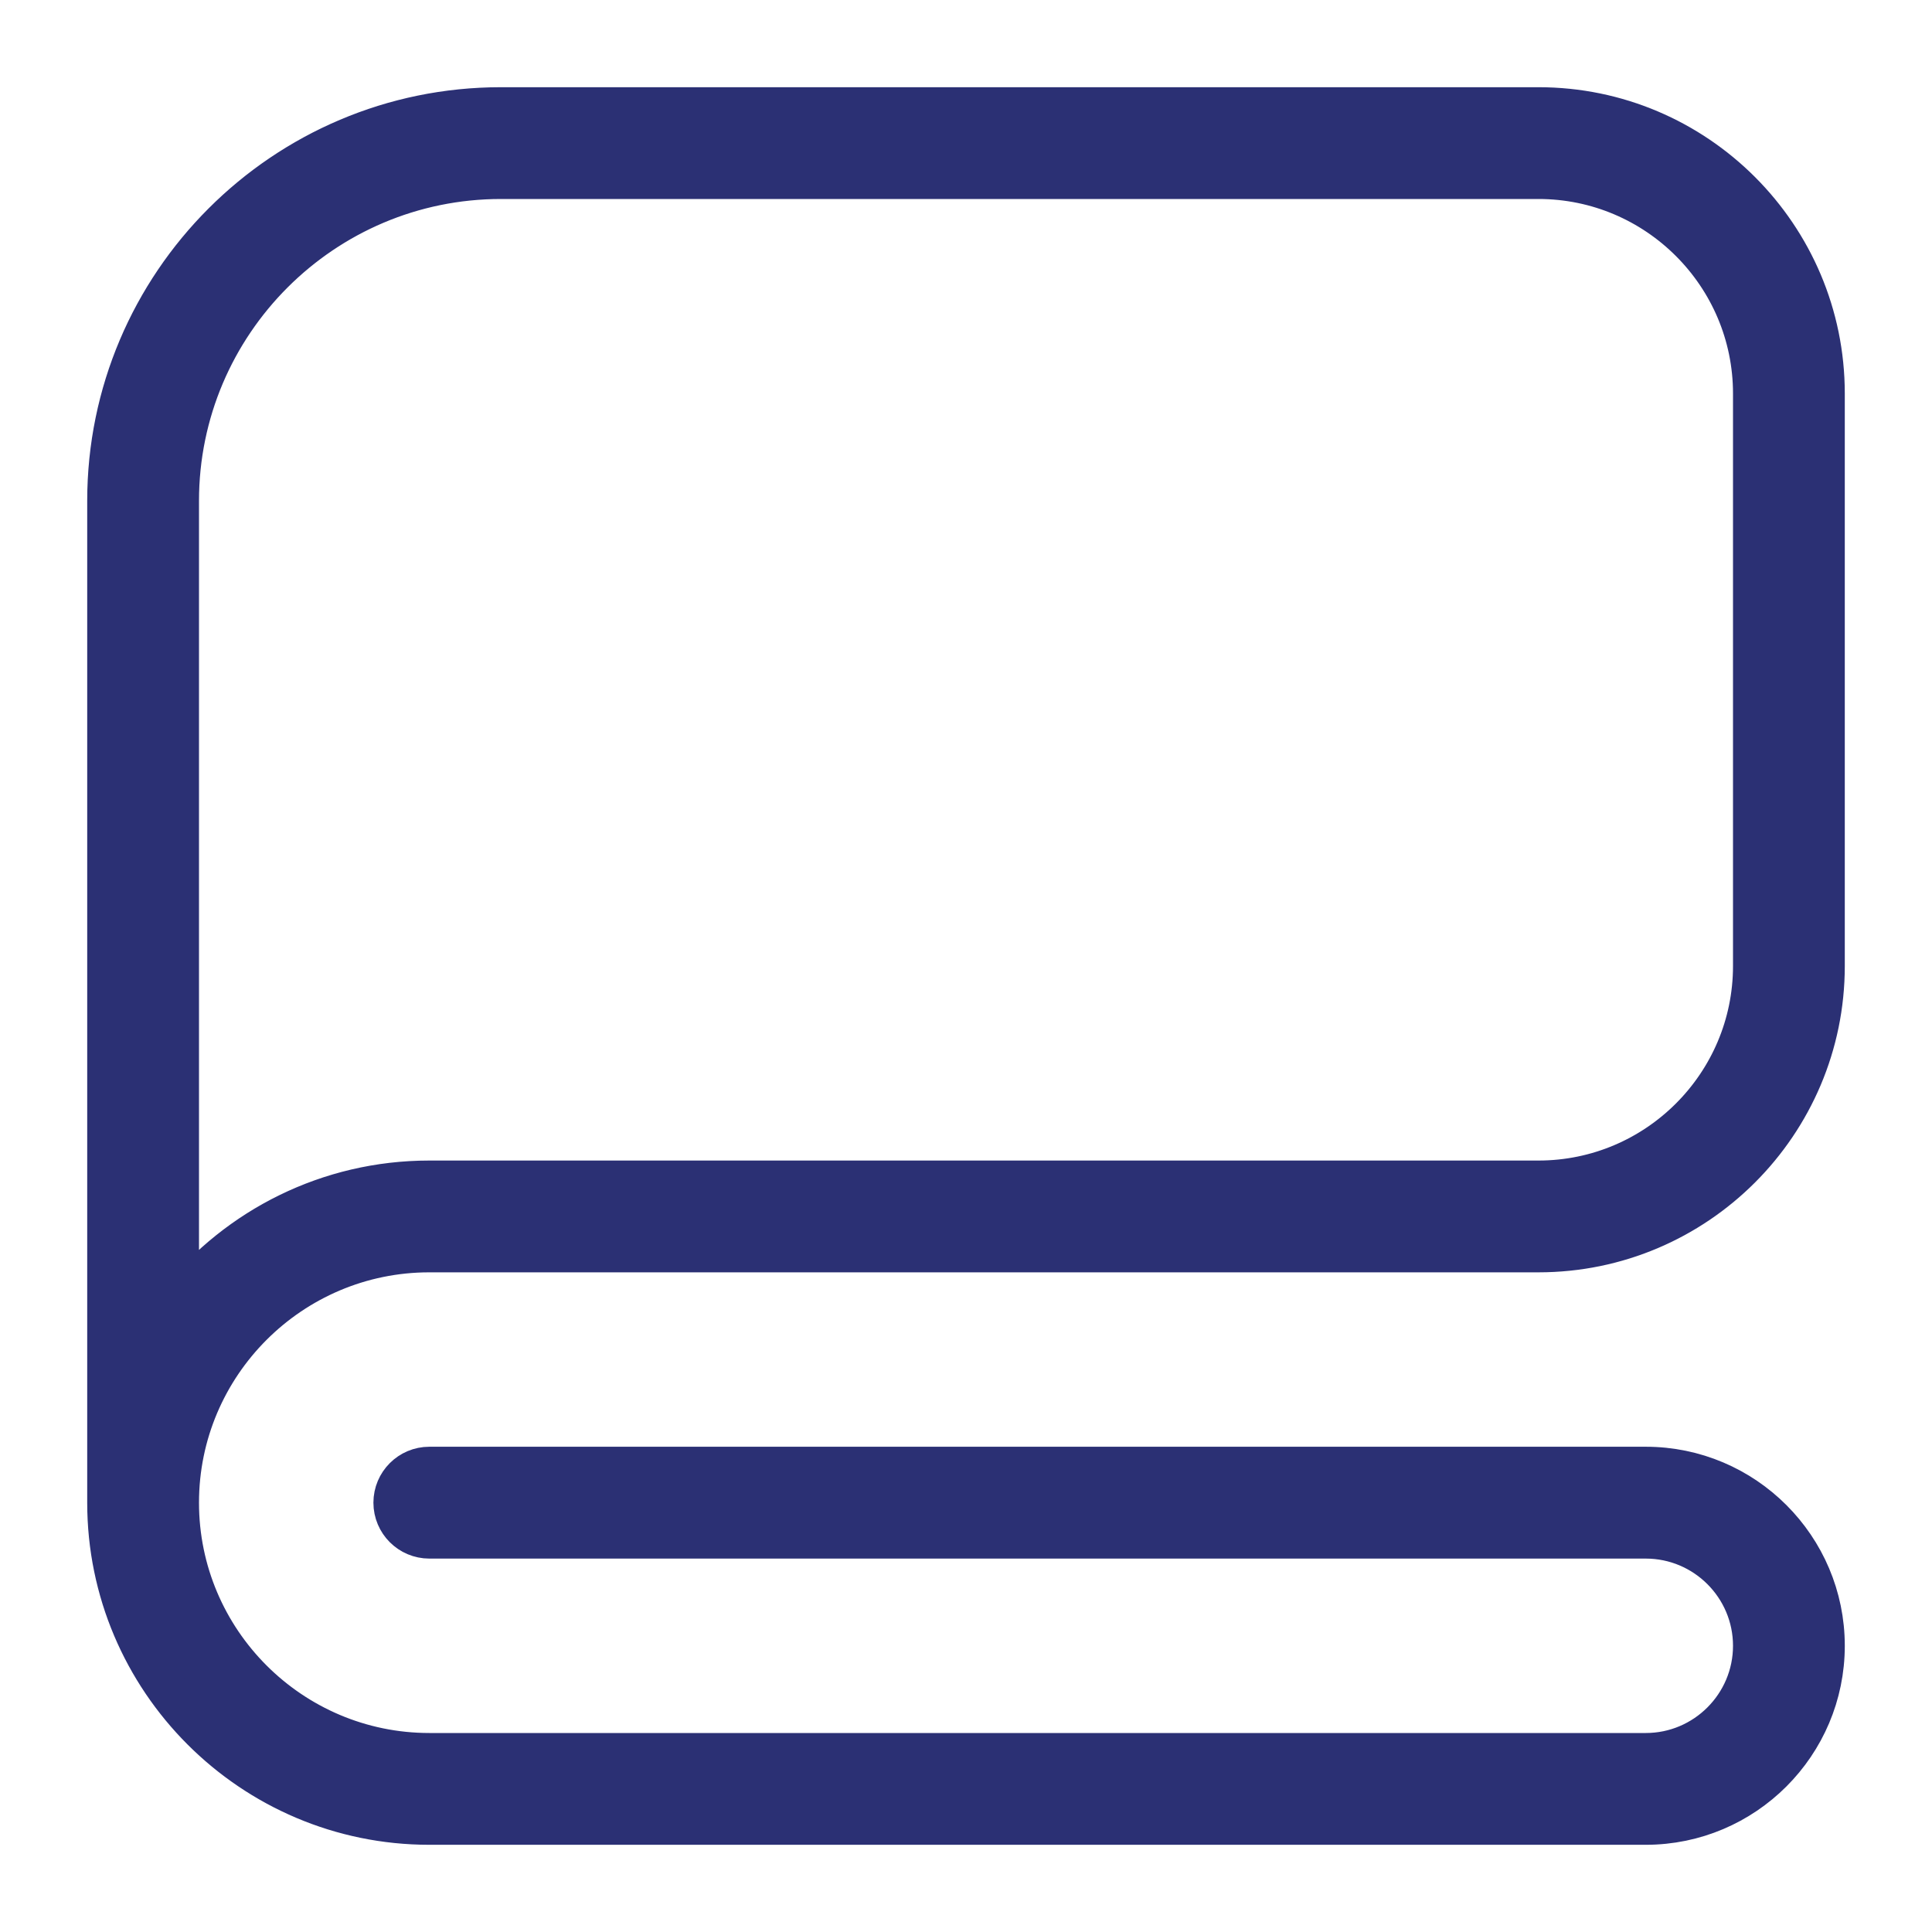
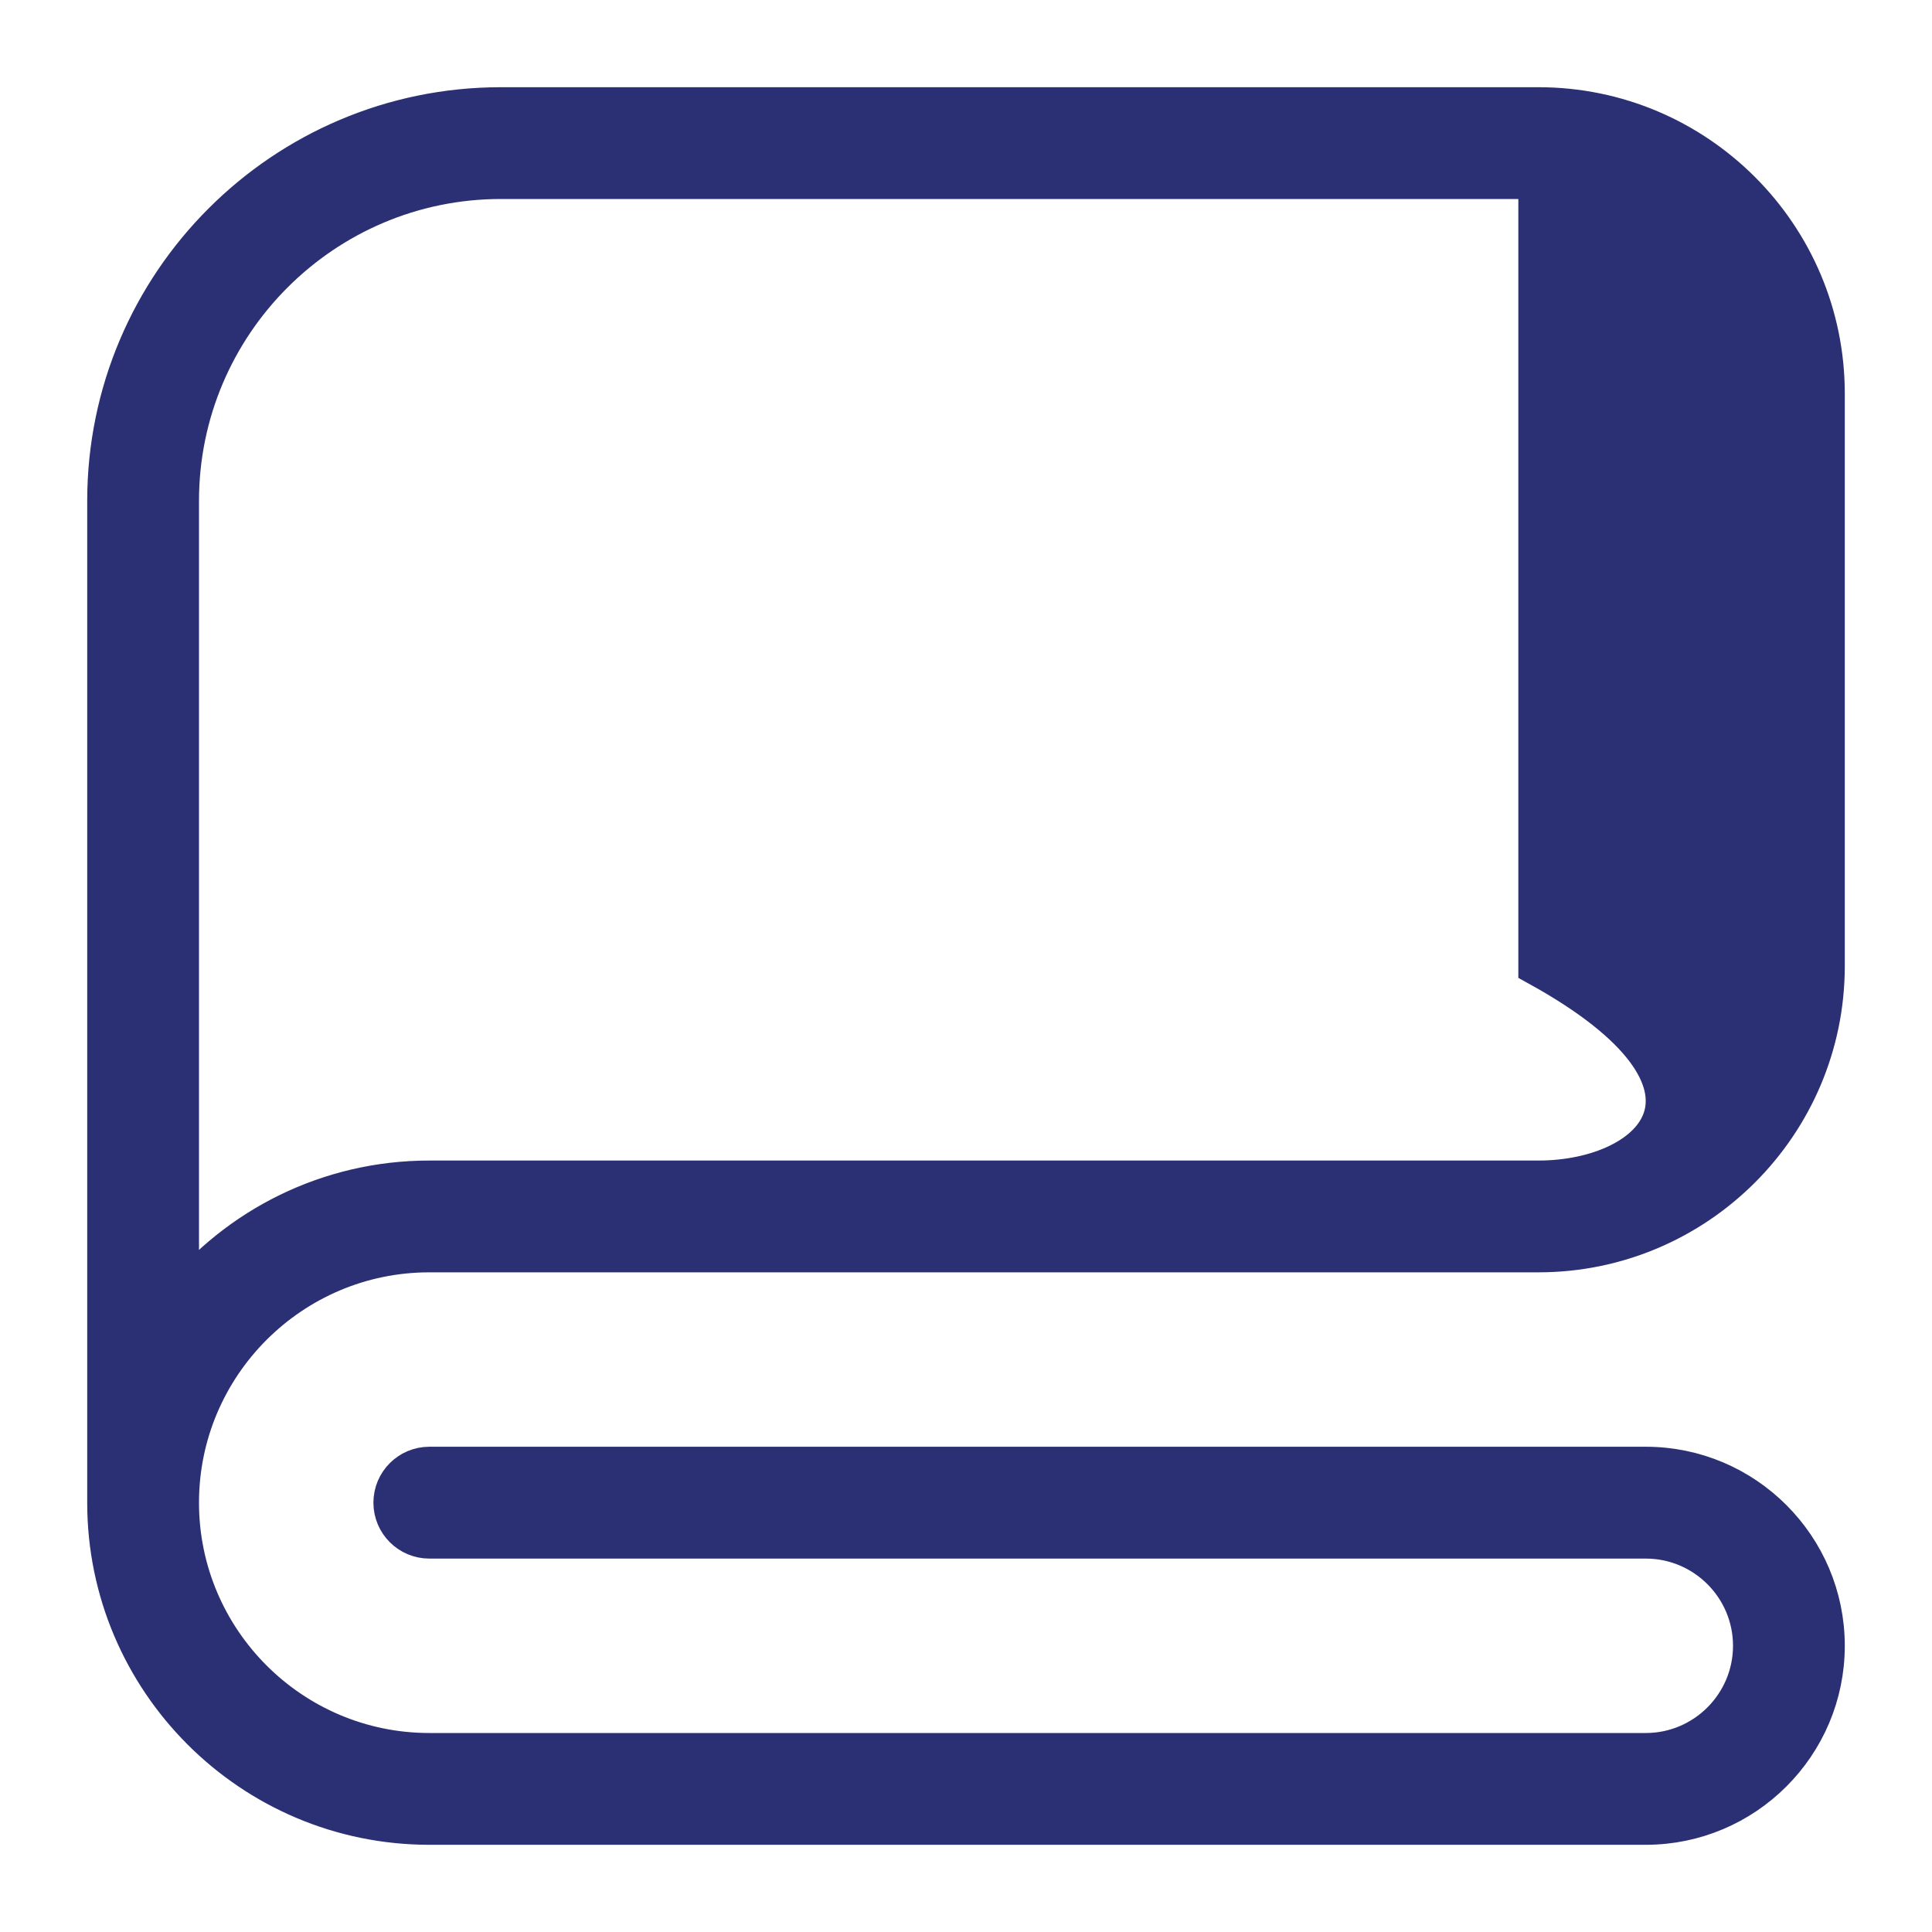
<svg xmlns="http://www.w3.org/2000/svg" width="36" height="36" viewBox="0 0 36 36" fill="none">
-   <path d="M8 23.333H28.667C31.608 23.333 34 20.941 34 18V7.333C34 4.392 31.608 2 28.667 2H9.333C5.289 2 2 5.291 2 9.333V28C2 31.308 4.692 34 8 34H30.667C32.504 34 34 32.505 34 30.667C34 28.828 32.504 27.333 30.667 27.333H8C7.632 27.333 7.333 27.632 7.333 28C7.333 28.368 7.632 28.667 8 28.667H30.667C31.769 28.667 32.667 29.564 32.667 30.667C32.667 31.769 31.769 32.667 30.667 32.667H8C5.427 32.667 3.333 30.573 3.333 28C3.333 25.427 5.427 23.333 8 23.333ZM3.333 24.233V9.333C3.333 6.025 6.025 3.333 9.333 3.333H28.667C30.872 3.333 32.667 5.128 32.667 7.333V18C32.667 20.205 30.872 22 28.667 22H8C6.117 22 4.435 22.871 3.333 24.233Z" fill="#2B3074" stroke="#2B3074" stroke-width="0.75" />
+   <path d="M8 23.333H28.667C31.608 23.333 34 20.941 34 18V7.333C34 4.392 31.608 2 28.667 2H9.333C5.289 2 2 5.291 2 9.333V28C2 31.308 4.692 34 8 34H30.667C32.504 34 34 32.505 34 30.667C34 28.828 32.504 27.333 30.667 27.333H8C7.632 27.333 7.333 27.632 7.333 28C7.333 28.368 7.632 28.667 8 28.667H30.667C31.769 28.667 32.667 29.564 32.667 30.667C32.667 31.769 31.769 32.667 30.667 32.667H8C5.427 32.667 3.333 30.573 3.333 28C3.333 25.427 5.427 23.333 8 23.333ZM3.333 24.233V9.333C3.333 6.025 6.025 3.333 9.333 3.333H28.667V18C32.667 20.205 30.872 22 28.667 22H8C6.117 22 4.435 22.871 3.333 24.233Z" fill="#2B3074" stroke="#2B3074" stroke-width="0.75" />
</svg>